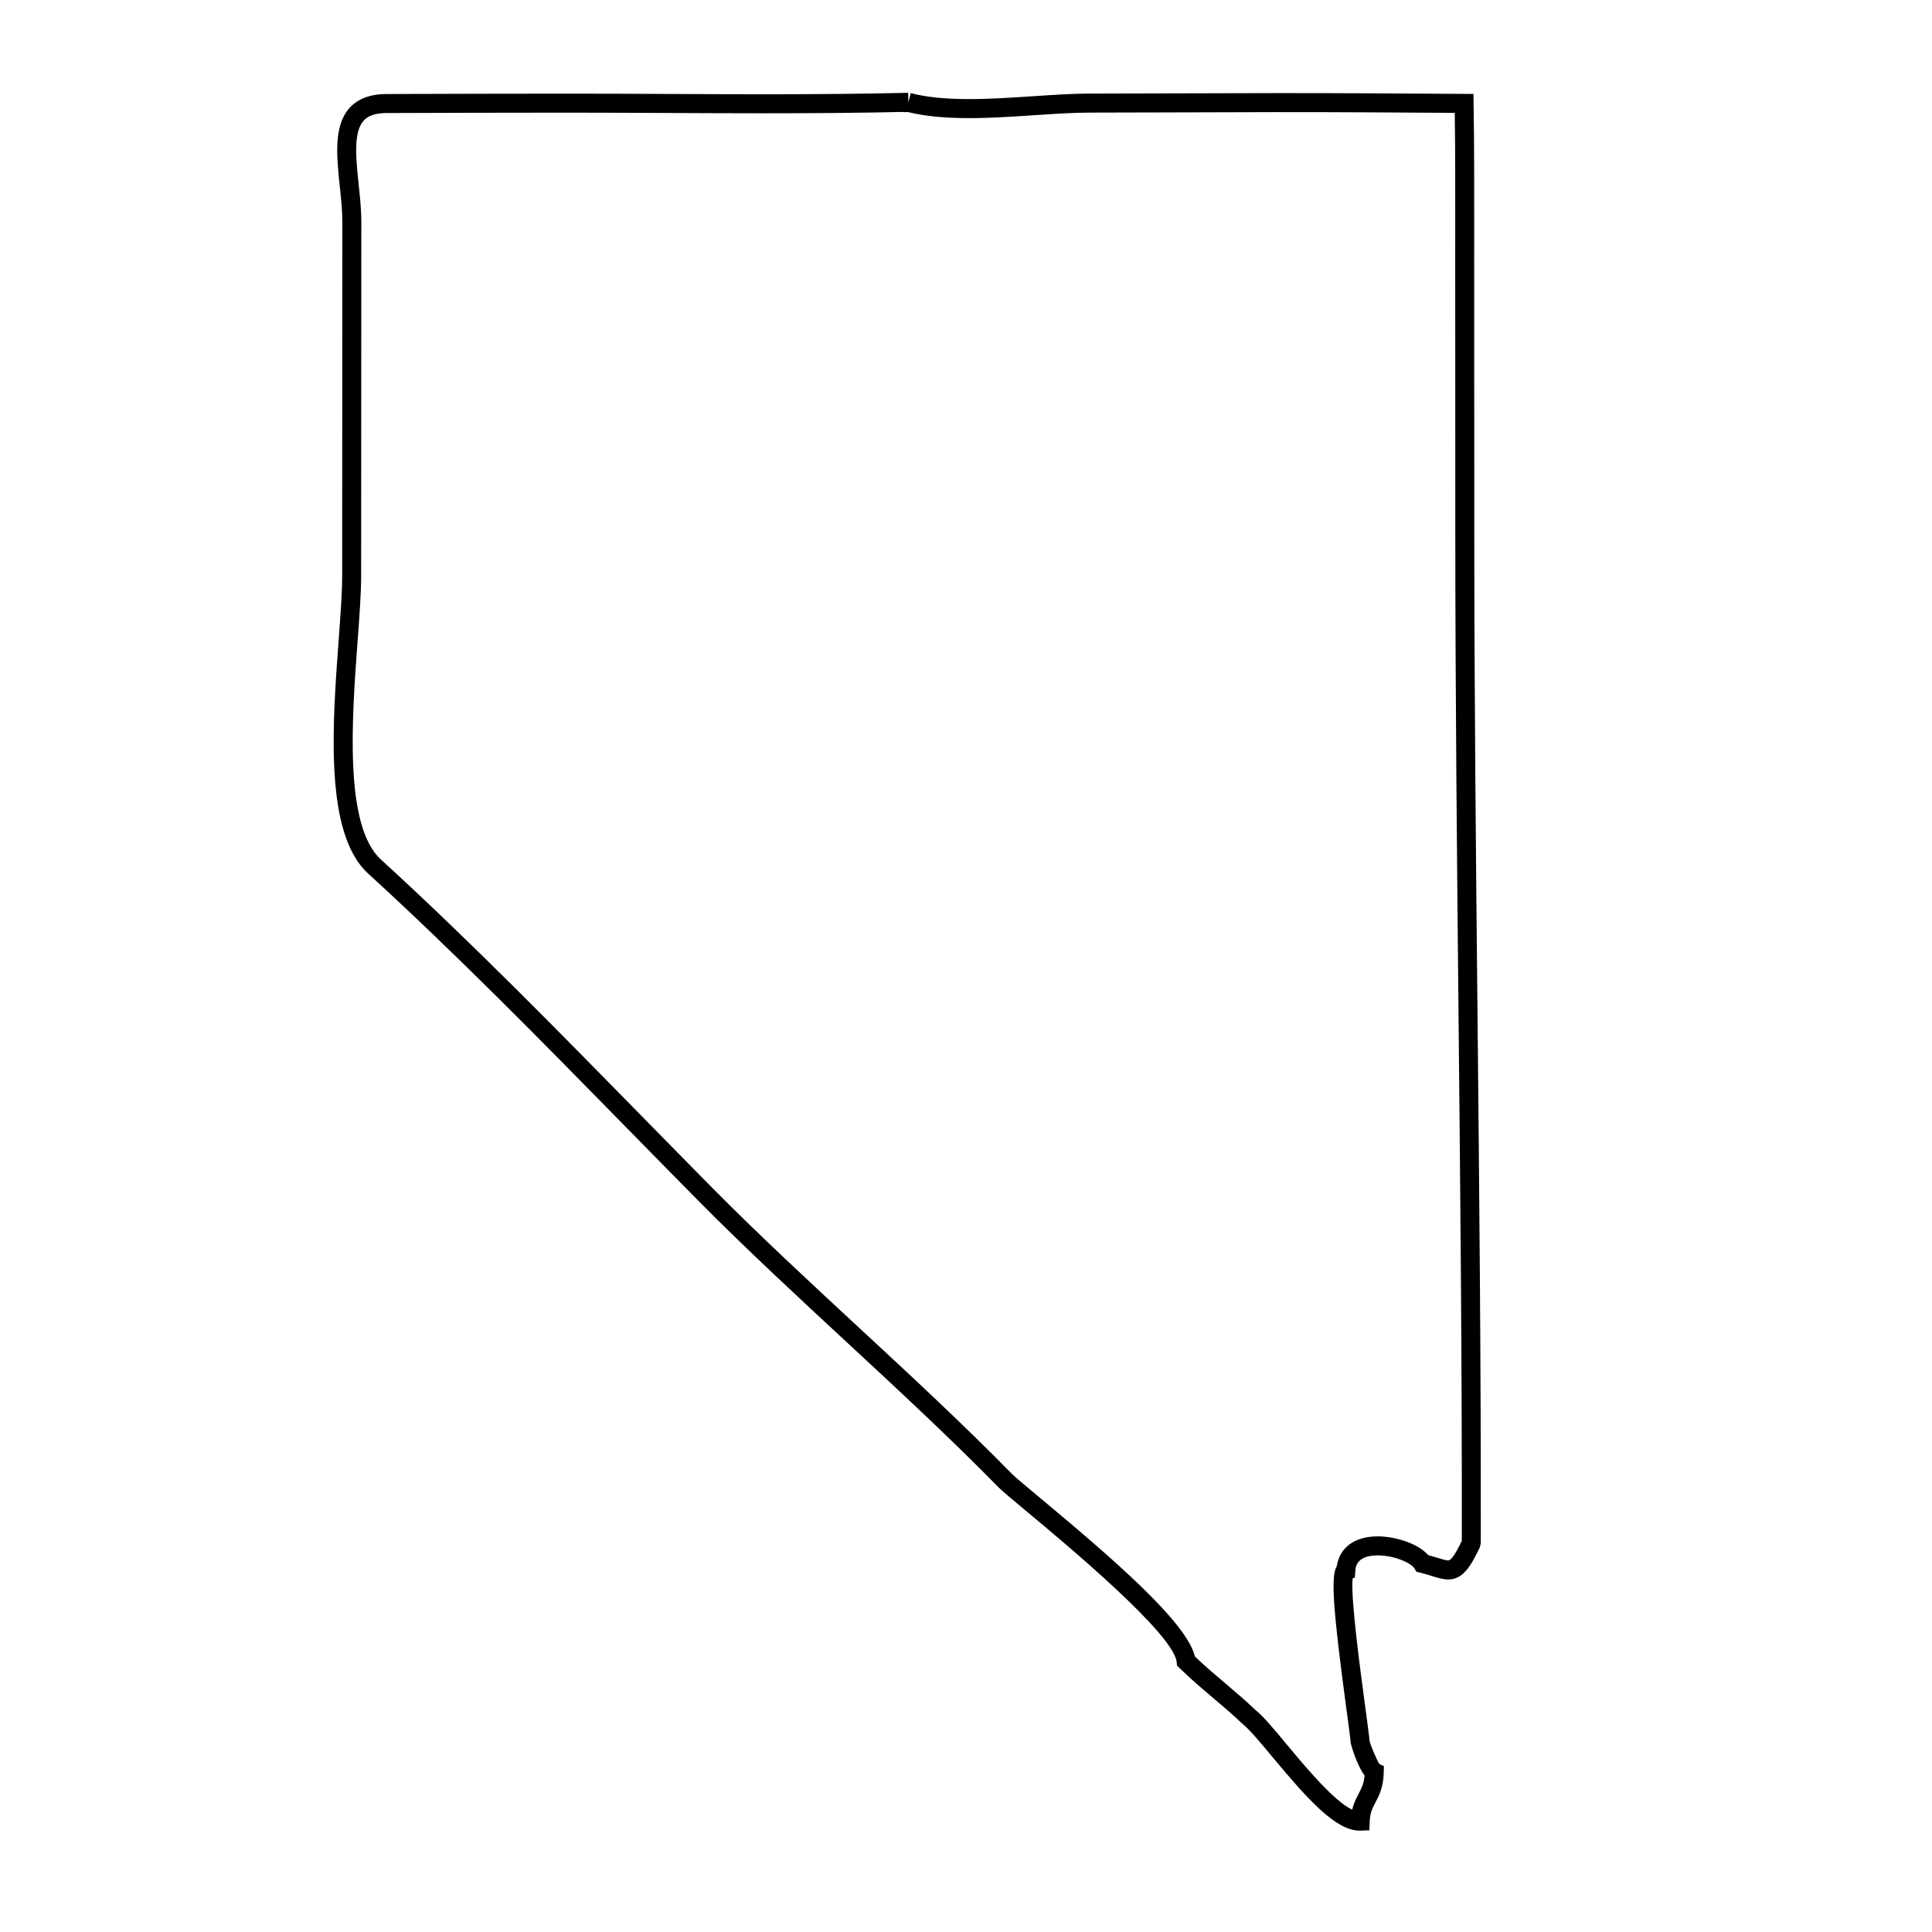
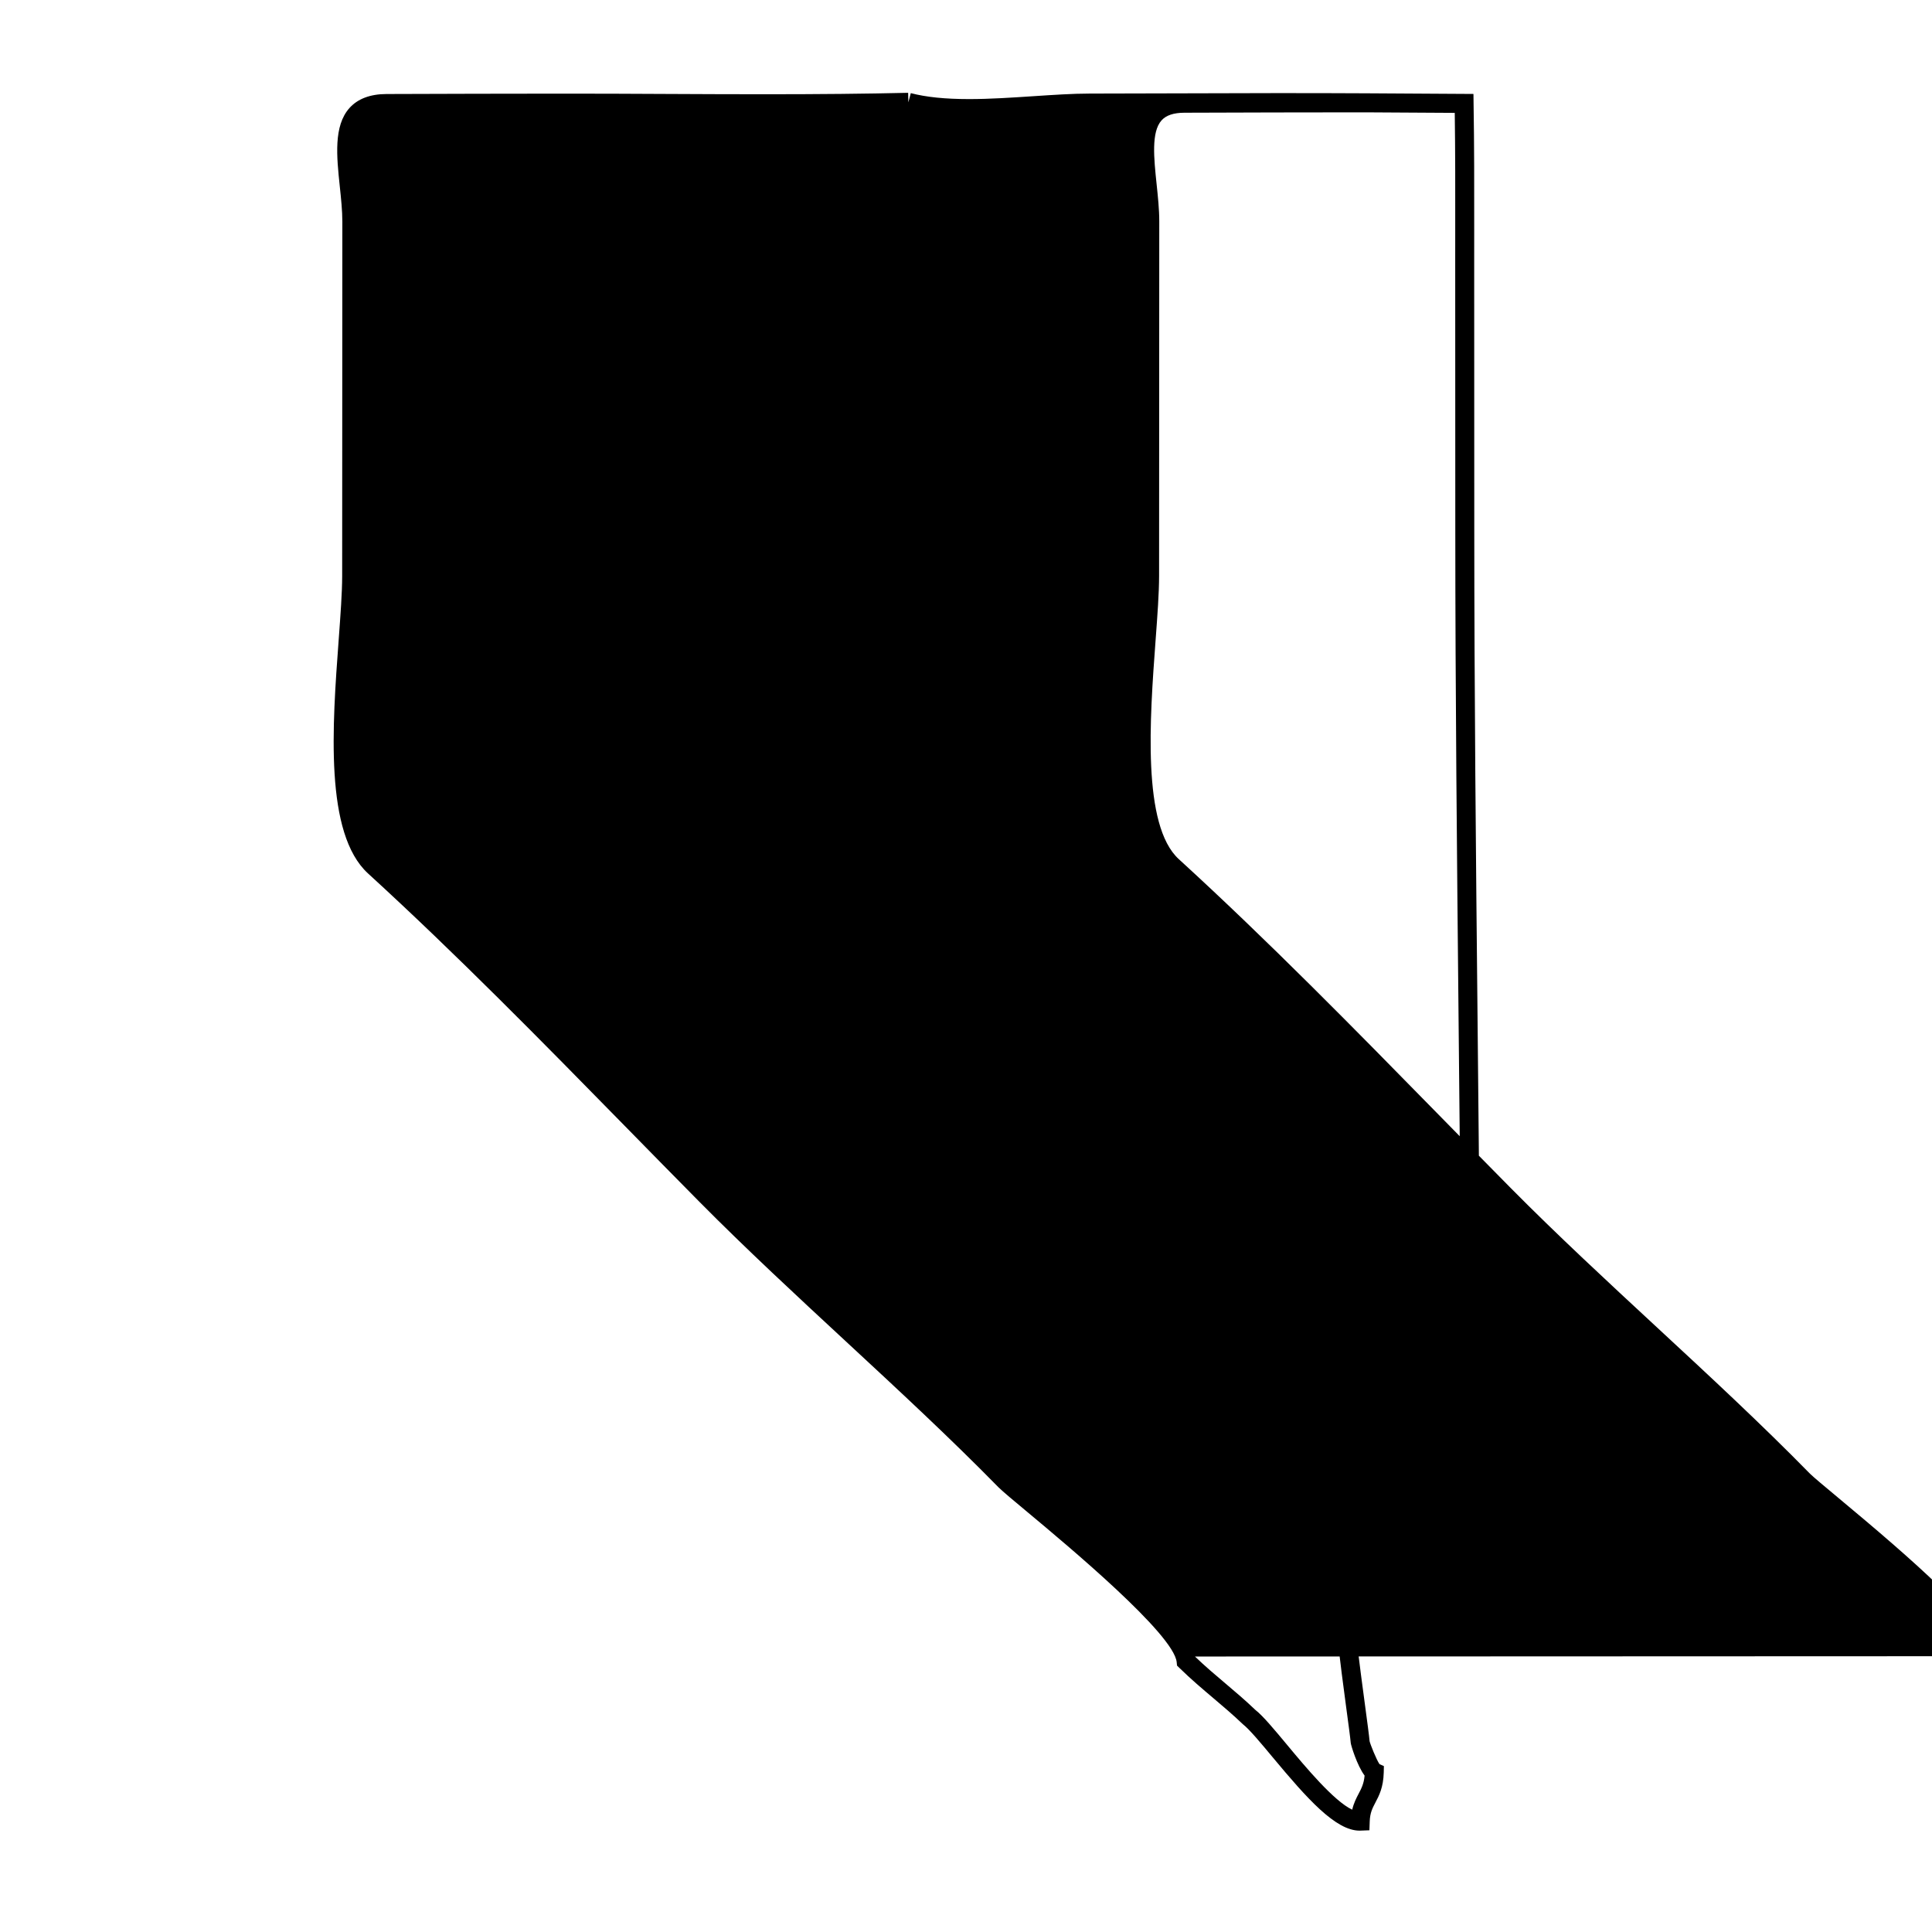
<svg xmlns="http://www.w3.org/2000/svg" fill="#000000" width="800px" height="800px" version="1.1" viewBox="144 144 512 512">
-   <path d="m504.31 629.14c-6.344 0-13.855-8.418-23.016-19.422-3.152-3.789-6.137-7.371-7.891-8.758-2.769-2.637-5.344-4.812-7.926-6.996-2.883-2.438-5.863-4.961-8.898-7.926l-0.656-0.641-0.09-0.906c-0.754-7.438-28.852-30.848-39.422-39.664-3.824-3.188-6.59-5.492-7.75-6.625-12.855-13.121-26.938-26.156-40.551-38.77-12.957-12.004-26.359-24.418-38.734-36.914-6.586-6.648-13.129-13.332-19.684-20.016-21.926-22.359-44.594-45.48-68.156-67.023-11.574-10.586-9.473-39.086-7.777-61.988 0.488-6.648 0.91-12.395 0.918-16.781l0.047-93.93c0.004-2.938-0.344-6.223-0.68-9.402-0.828-7.875-1.684-16.016 2.57-20.758 2.195-2.438 5.492-3.688 9.801-3.703 15.613-0.051 31.211-0.098 46.836-0.102h1.125c8.656 0 17.32 0.039 25.98 0.082 8.66 0.039 17.32 0.082 25.98 0.082 14.922 0 27.094-0.121 38.309-0.383h0.023l0.059 2.519 0.641-2.434c4.07 1.062 9.125 1.578 15.453 1.578 5.57 0 11.418-0.395 17.062-0.766 5.32-0.352 10.344-0.691 14.906-0.695 8.031-0.004 16.062-0.035 24.094-0.059 16.32-0.051 32.641-0.105 48.965-0.012l28.633 0.172 0.031 2.457c0.188 11.125 0.176 22.258 0.168 33.387l-0.004 7.652 0.023 72.031c0.004 43.055 0.441 86.77 0.863 129.05 0.457 45.625 0.926 92.801 0.863 139.47l-0.246 1.09c-2.402 4.992-4.41 8.535-8.395 8.535-1.367 0-2.691-0.406-4.375-0.926-0.875-0.266-1.867-0.574-3.039-0.871l-1.008-0.25-0.535-0.891c-0.832-1.387-5.269-3.441-9.699-3.441-5.703 0-5.894 3.164-5.961 4.203l-0.105 1.656-0.586 0.211c-0.641 4.707 2.106 25.043 3.316 33.992 0.562 4.211 1.02 7.582 1.168 9.195 0.176 0.805 1.812 4.906 2.625 6.07l1.16 0.516-0.039 1.684c-0.102 3.953-1.215 6.09-2.207 7.969-0.797 1.523-1.426 2.715-1.508 5.023l-0.086 2.332zm-43.637-46.148c2.711 2.606 5.426 4.902 8.062 7.129 2.656 2.246 5.305 4.488 7.969 7.039 1.996 1.562 4.992 5.16 8.465 9.336 4.769 5.734 12.344 14.828 17.18 17.09 0.414-1.773 1.09-3.059 1.707-4.242 0.734-1.395 1.379-2.629 1.578-4.793-2.023-2.715-3.629-8.09-3.672-8.641-0.145-1.578-0.59-4.867-1.148-8.984-3.723-27.59-4.102-35.297-2.555-37.859 0.75-4.977 4.746-7.914 10.879-7.914 4.606 0 10.664 1.875 13.348 4.961 0.898 0.246 1.688 0.488 2.41 0.711 1.23 0.371 2.293 0.707 2.898 0.707 0.75 0 1.84-1.559 3.602-5.168 0.066-46.453-0.406-93.406-0.863-138.84-0.418-42.285-0.855-86.012-0.863-129.09l-0.023-72.023 0.004-7.656c0.012-10.281 0.02-20.566-0.125-30.844l-23.703-0.141c-16.305-0.102-32.605-0.047-48.918 0.012-8.035 0.023-16.066 0.051-24.102 0.059-4.398 0.004-9.34 0.332-14.582 0.68-5.727 0.383-11.652 0.781-17.398 0.781-6.5 0-11.805-0.523-16.188-1.605-0.762 0.051-1.113 0.016-1.477-0.027-10.812 0.238-22.57 0.348-36.832 0.348-8.672 0-17.336-0.039-26.008-0.082-8.656-0.039-17.312-0.082-25.957-0.082h-1.125c-15.613 0.004-31.211 0.047-46.812 0.102-2.867 0.012-4.852 0.676-6.066 2.031-2.762 3.074-2.019 10.082-1.309 16.863 0.348 3.309 0.711 6.731 0.707 9.934l-0.047 93.93c-0.004 4.57-0.434 10.398-0.934 17.145-1.527 20.668-3.613 48.969 6.156 57.902 23.664 21.633 46.387 44.809 68.352 67.215 6.551 6.676 13.094 13.352 19.668 20 12.293 12.418 25.66 24.793 38.578 36.762 13.66 12.652 27.785 25.73 40.688 38.902 0.977 0.957 3.82 3.324 7.41 6.316 19.637 16.355 38.879 33.016 41.047 42.035z" />
+   <path d="m504.31 629.14c-6.344 0-13.855-8.418-23.016-19.422-3.152-3.789-6.137-7.371-7.891-8.758-2.769-2.637-5.344-4.812-7.926-6.996-2.883-2.438-5.863-4.961-8.898-7.926l-0.656-0.641-0.09-0.906c-0.754-7.438-28.852-30.848-39.422-39.664-3.824-3.188-6.59-5.492-7.75-6.625-12.855-13.121-26.938-26.156-40.551-38.77-12.957-12.004-26.359-24.418-38.734-36.914-6.586-6.648-13.129-13.332-19.684-20.016-21.926-22.359-44.594-45.48-68.156-67.023-11.574-10.586-9.473-39.086-7.777-61.988 0.488-6.648 0.91-12.395 0.918-16.781l0.047-93.93c0.004-2.938-0.344-6.223-0.68-9.402-0.828-7.875-1.684-16.016 2.57-20.758 2.195-2.438 5.492-3.688 9.801-3.703 15.613-0.051 31.211-0.098 46.836-0.102h1.125c8.656 0 17.32 0.039 25.98 0.082 8.66 0.039 17.32 0.082 25.98 0.082 14.922 0 27.094-0.121 38.309-0.383h0.023l0.059 2.519 0.641-2.434c4.07 1.062 9.125 1.578 15.453 1.578 5.57 0 11.418-0.395 17.062-0.766 5.32-0.352 10.344-0.691 14.906-0.695 8.031-0.004 16.062-0.035 24.094-0.059 16.32-0.051 32.641-0.105 48.965-0.012l28.633 0.172 0.031 2.457c0.188 11.125 0.176 22.258 0.168 33.387l-0.004 7.652 0.023 72.031c0.004 43.055 0.441 86.77 0.863 129.05 0.457 45.625 0.926 92.801 0.863 139.47l-0.246 1.09c-2.402 4.992-4.41 8.535-8.395 8.535-1.367 0-2.691-0.406-4.375-0.926-0.875-0.266-1.867-0.574-3.039-0.871l-1.008-0.25-0.535-0.891c-0.832-1.387-5.269-3.441-9.699-3.441-5.703 0-5.894 3.164-5.961 4.203l-0.105 1.656-0.586 0.211c-0.641 4.707 2.106 25.043 3.316 33.992 0.562 4.211 1.02 7.582 1.168 9.195 0.176 0.805 1.812 4.906 2.625 6.07l1.16 0.516-0.039 1.684c-0.102 3.953-1.215 6.09-2.207 7.969-0.797 1.523-1.426 2.715-1.508 5.023l-0.086 2.332zm-43.637-46.148c2.711 2.606 5.426 4.902 8.062 7.129 2.656 2.246 5.305 4.488 7.969 7.039 1.996 1.562 4.992 5.16 8.465 9.336 4.769 5.734 12.344 14.828 17.18 17.09 0.414-1.773 1.09-3.059 1.707-4.242 0.734-1.395 1.379-2.629 1.578-4.793-2.023-2.715-3.629-8.09-3.672-8.641-0.145-1.578-0.59-4.867-1.148-8.984-3.723-27.59-4.102-35.297-2.555-37.859 0.75-4.977 4.746-7.914 10.879-7.914 4.606 0 10.664 1.875 13.348 4.961 0.898 0.246 1.688 0.488 2.41 0.711 1.23 0.371 2.293 0.707 2.898 0.707 0.75 0 1.84-1.559 3.602-5.168 0.066-46.453-0.406-93.406-0.863-138.84-0.418-42.285-0.855-86.012-0.863-129.09l-0.023-72.023 0.004-7.656c0.012-10.281 0.02-20.566-0.125-30.844l-23.703-0.141h-1.125c-15.613 0.004-31.211 0.047-46.812 0.102-2.867 0.012-4.852 0.676-6.066 2.031-2.762 3.074-2.019 10.082-1.309 16.863 0.348 3.309 0.711 6.731 0.707 9.934l-0.047 93.93c-0.004 4.57-0.434 10.398-0.934 17.145-1.527 20.668-3.613 48.969 6.156 57.902 23.664 21.633 46.387 44.809 68.352 67.215 6.551 6.676 13.094 13.352 19.668 20 12.293 12.418 25.66 24.793 38.578 36.762 13.66 12.652 27.785 25.73 40.688 38.902 0.977 0.957 3.82 3.324 7.41 6.316 19.637 16.355 38.879 33.016 41.047 42.035z" />
</svg>